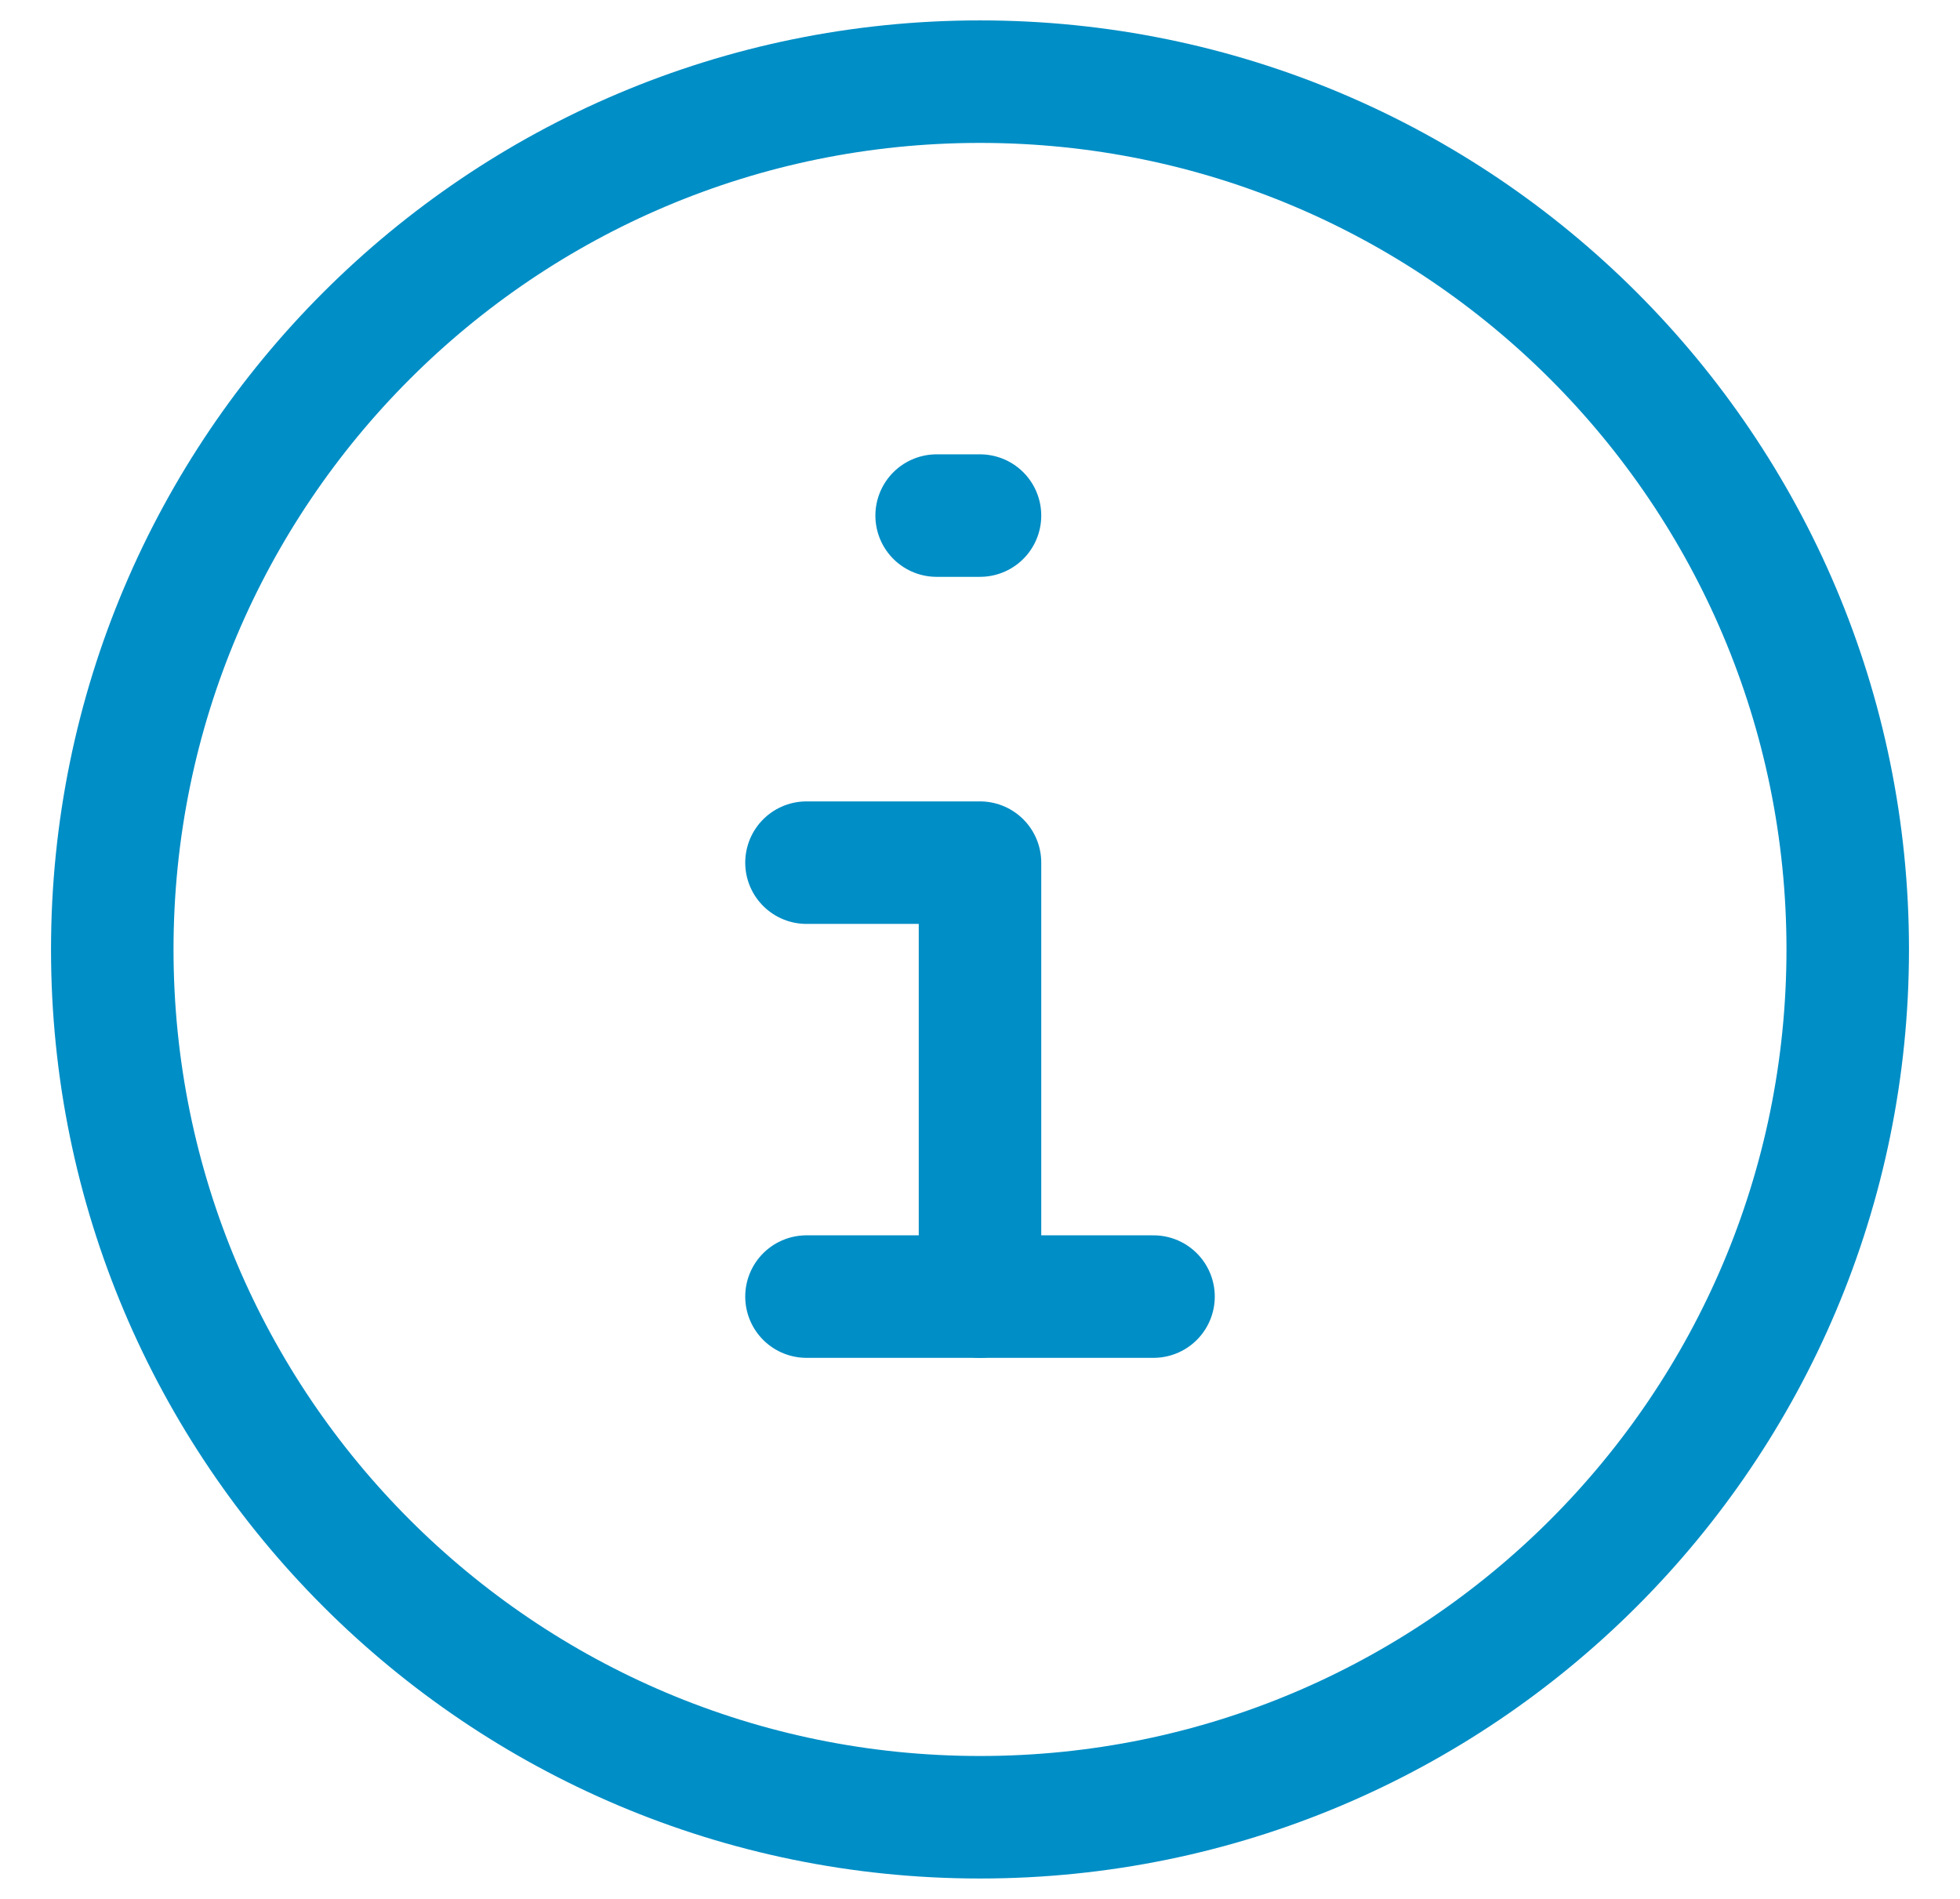
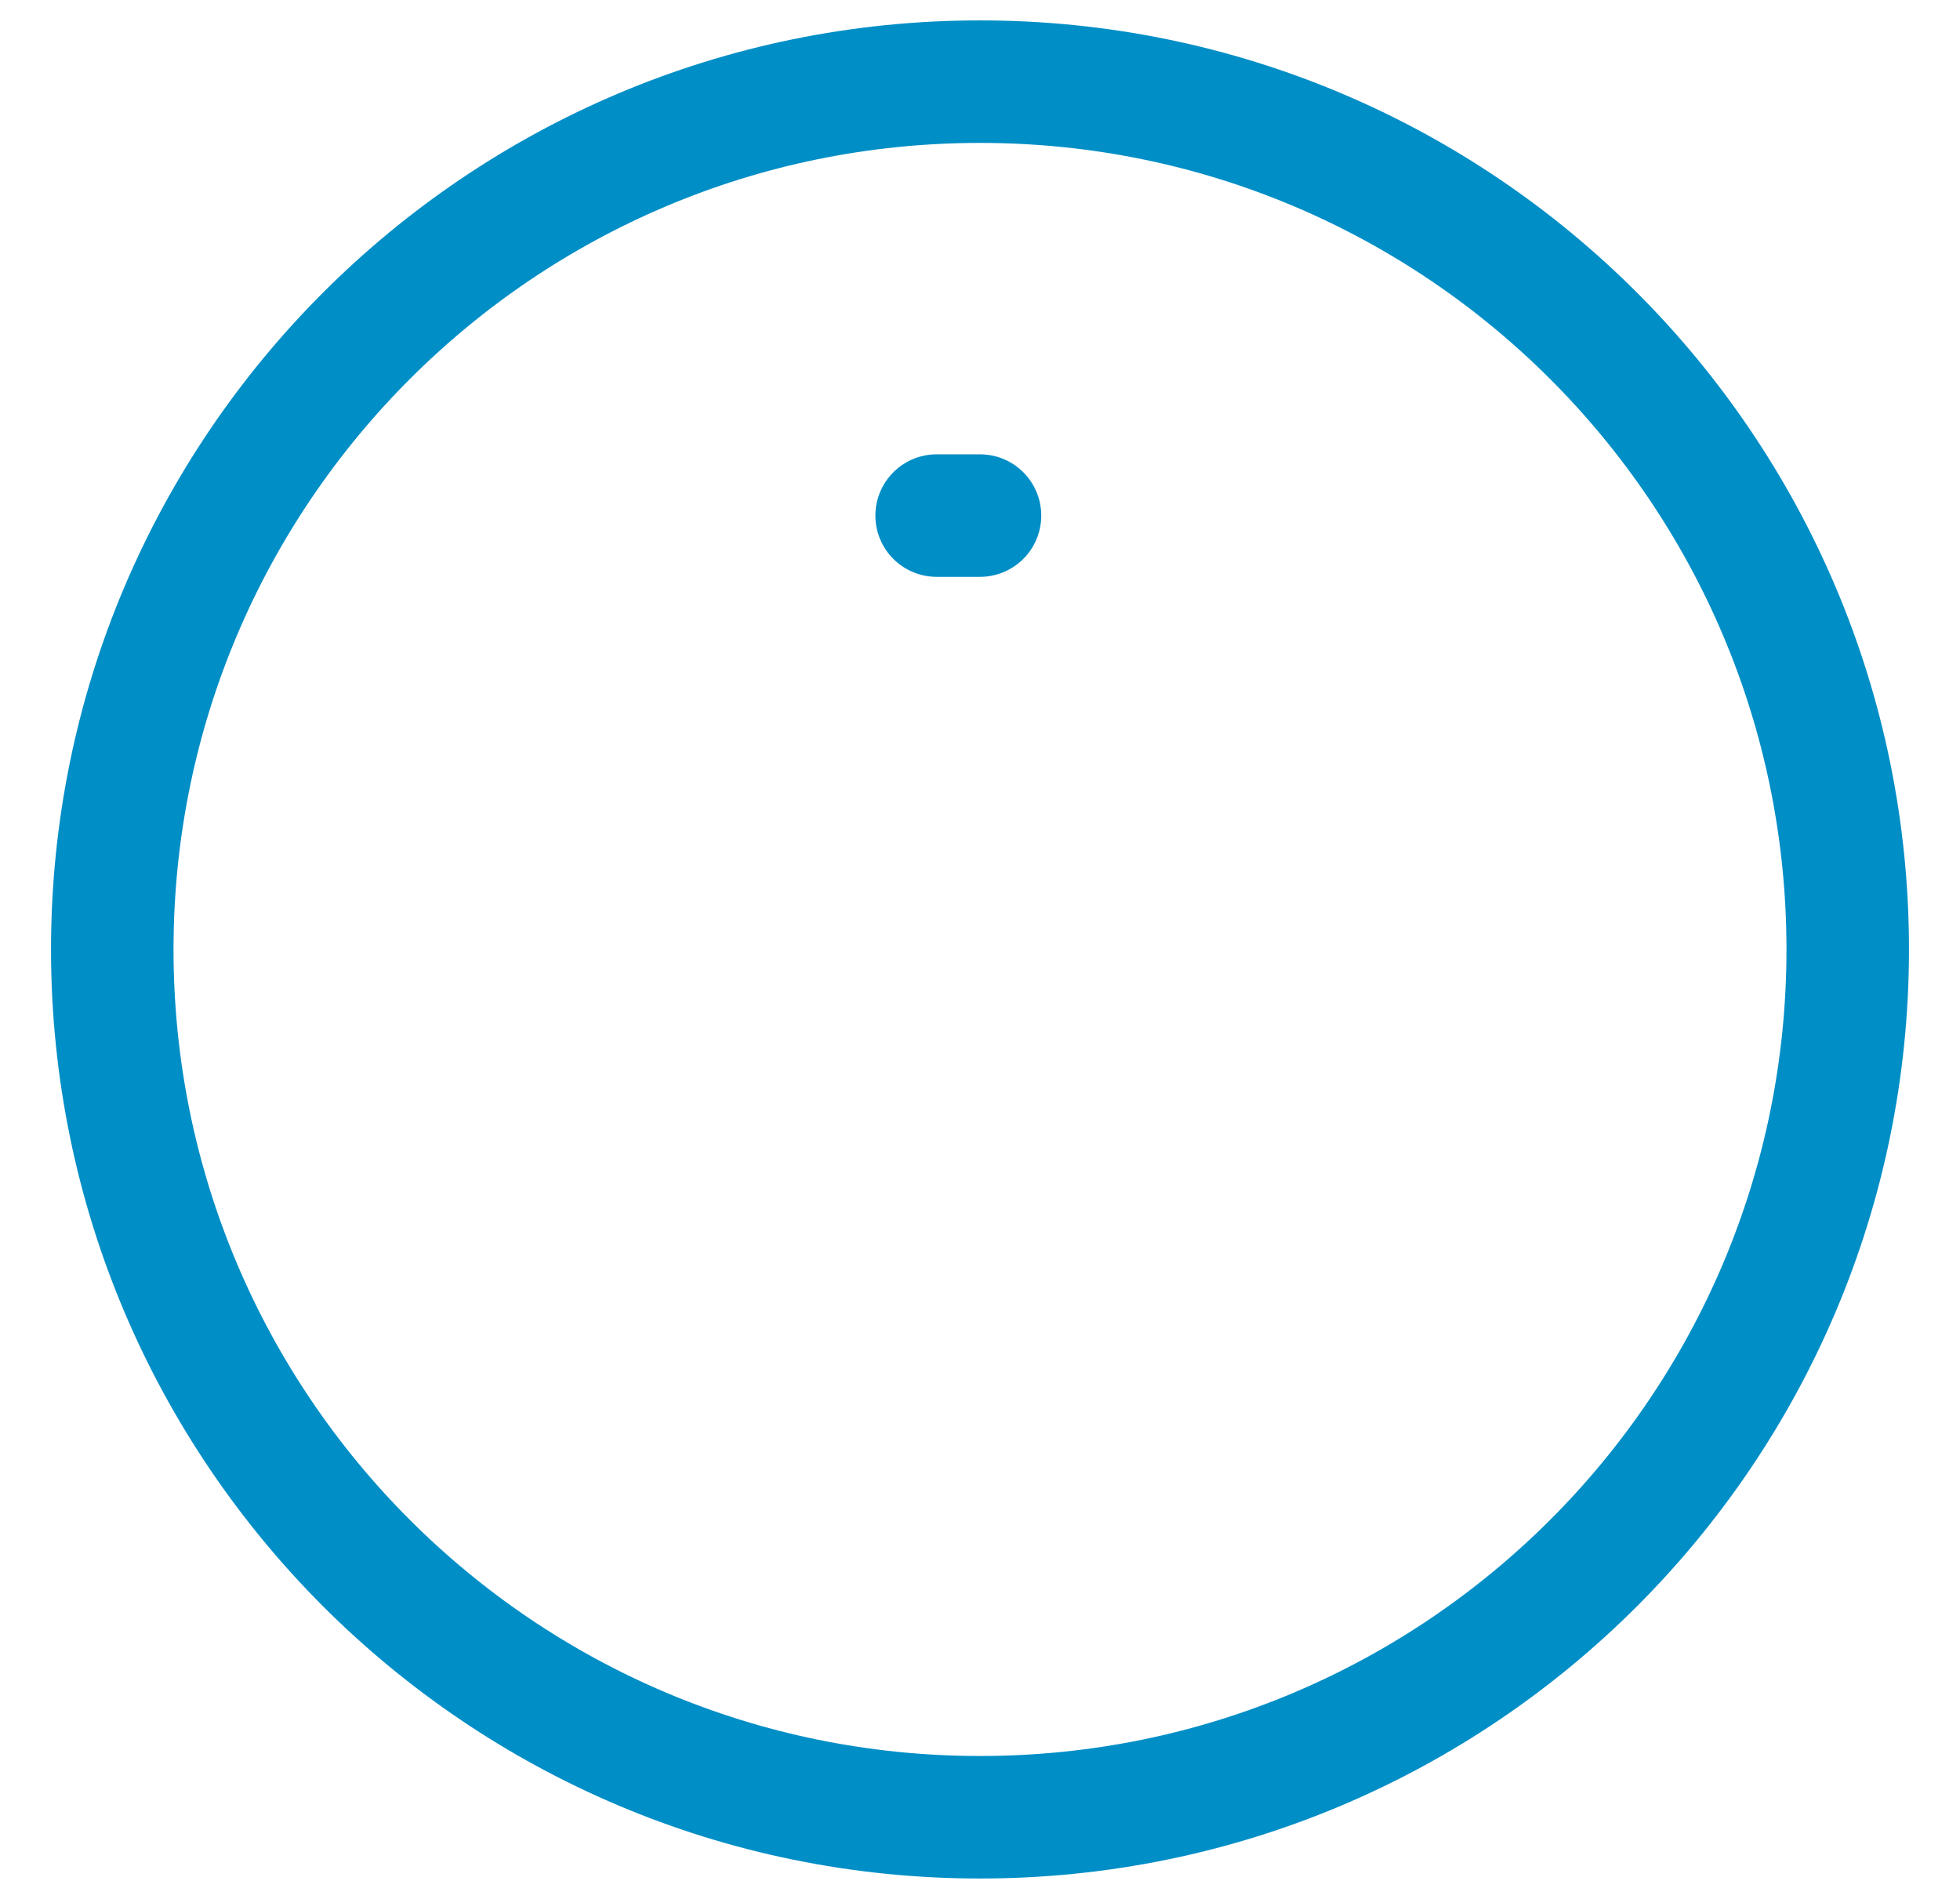
<svg xmlns="http://www.w3.org/2000/svg" width="32" height="31" viewBox="0 0 32 31" fill="none">
  <path d="M16 29.667C23.824 29.667 30.167 23.324 30.167 15.5C30.167 7.676 23.824 1.333 16 1.333C8.176 1.333 1.833 7.676 1.833 15.5C1.833 23.324 8.176 29.667 16 29.667Z" stroke="#008EC6" stroke-width="2" />
  <path d="M15.292 8.417H16" stroke="#008EC6" stroke-width="2" stroke-linecap="round" />
-   <path d="M13.167 14.083H16V21.167" stroke="#008EC6" stroke-width="2" stroke-linecap="round" stroke-linejoin="round" />
-   <path d="M13.167 21.167H18.833" stroke="#008EC6" stroke-width="2" stroke-linecap="round" stroke-linejoin="round" />
</svg>